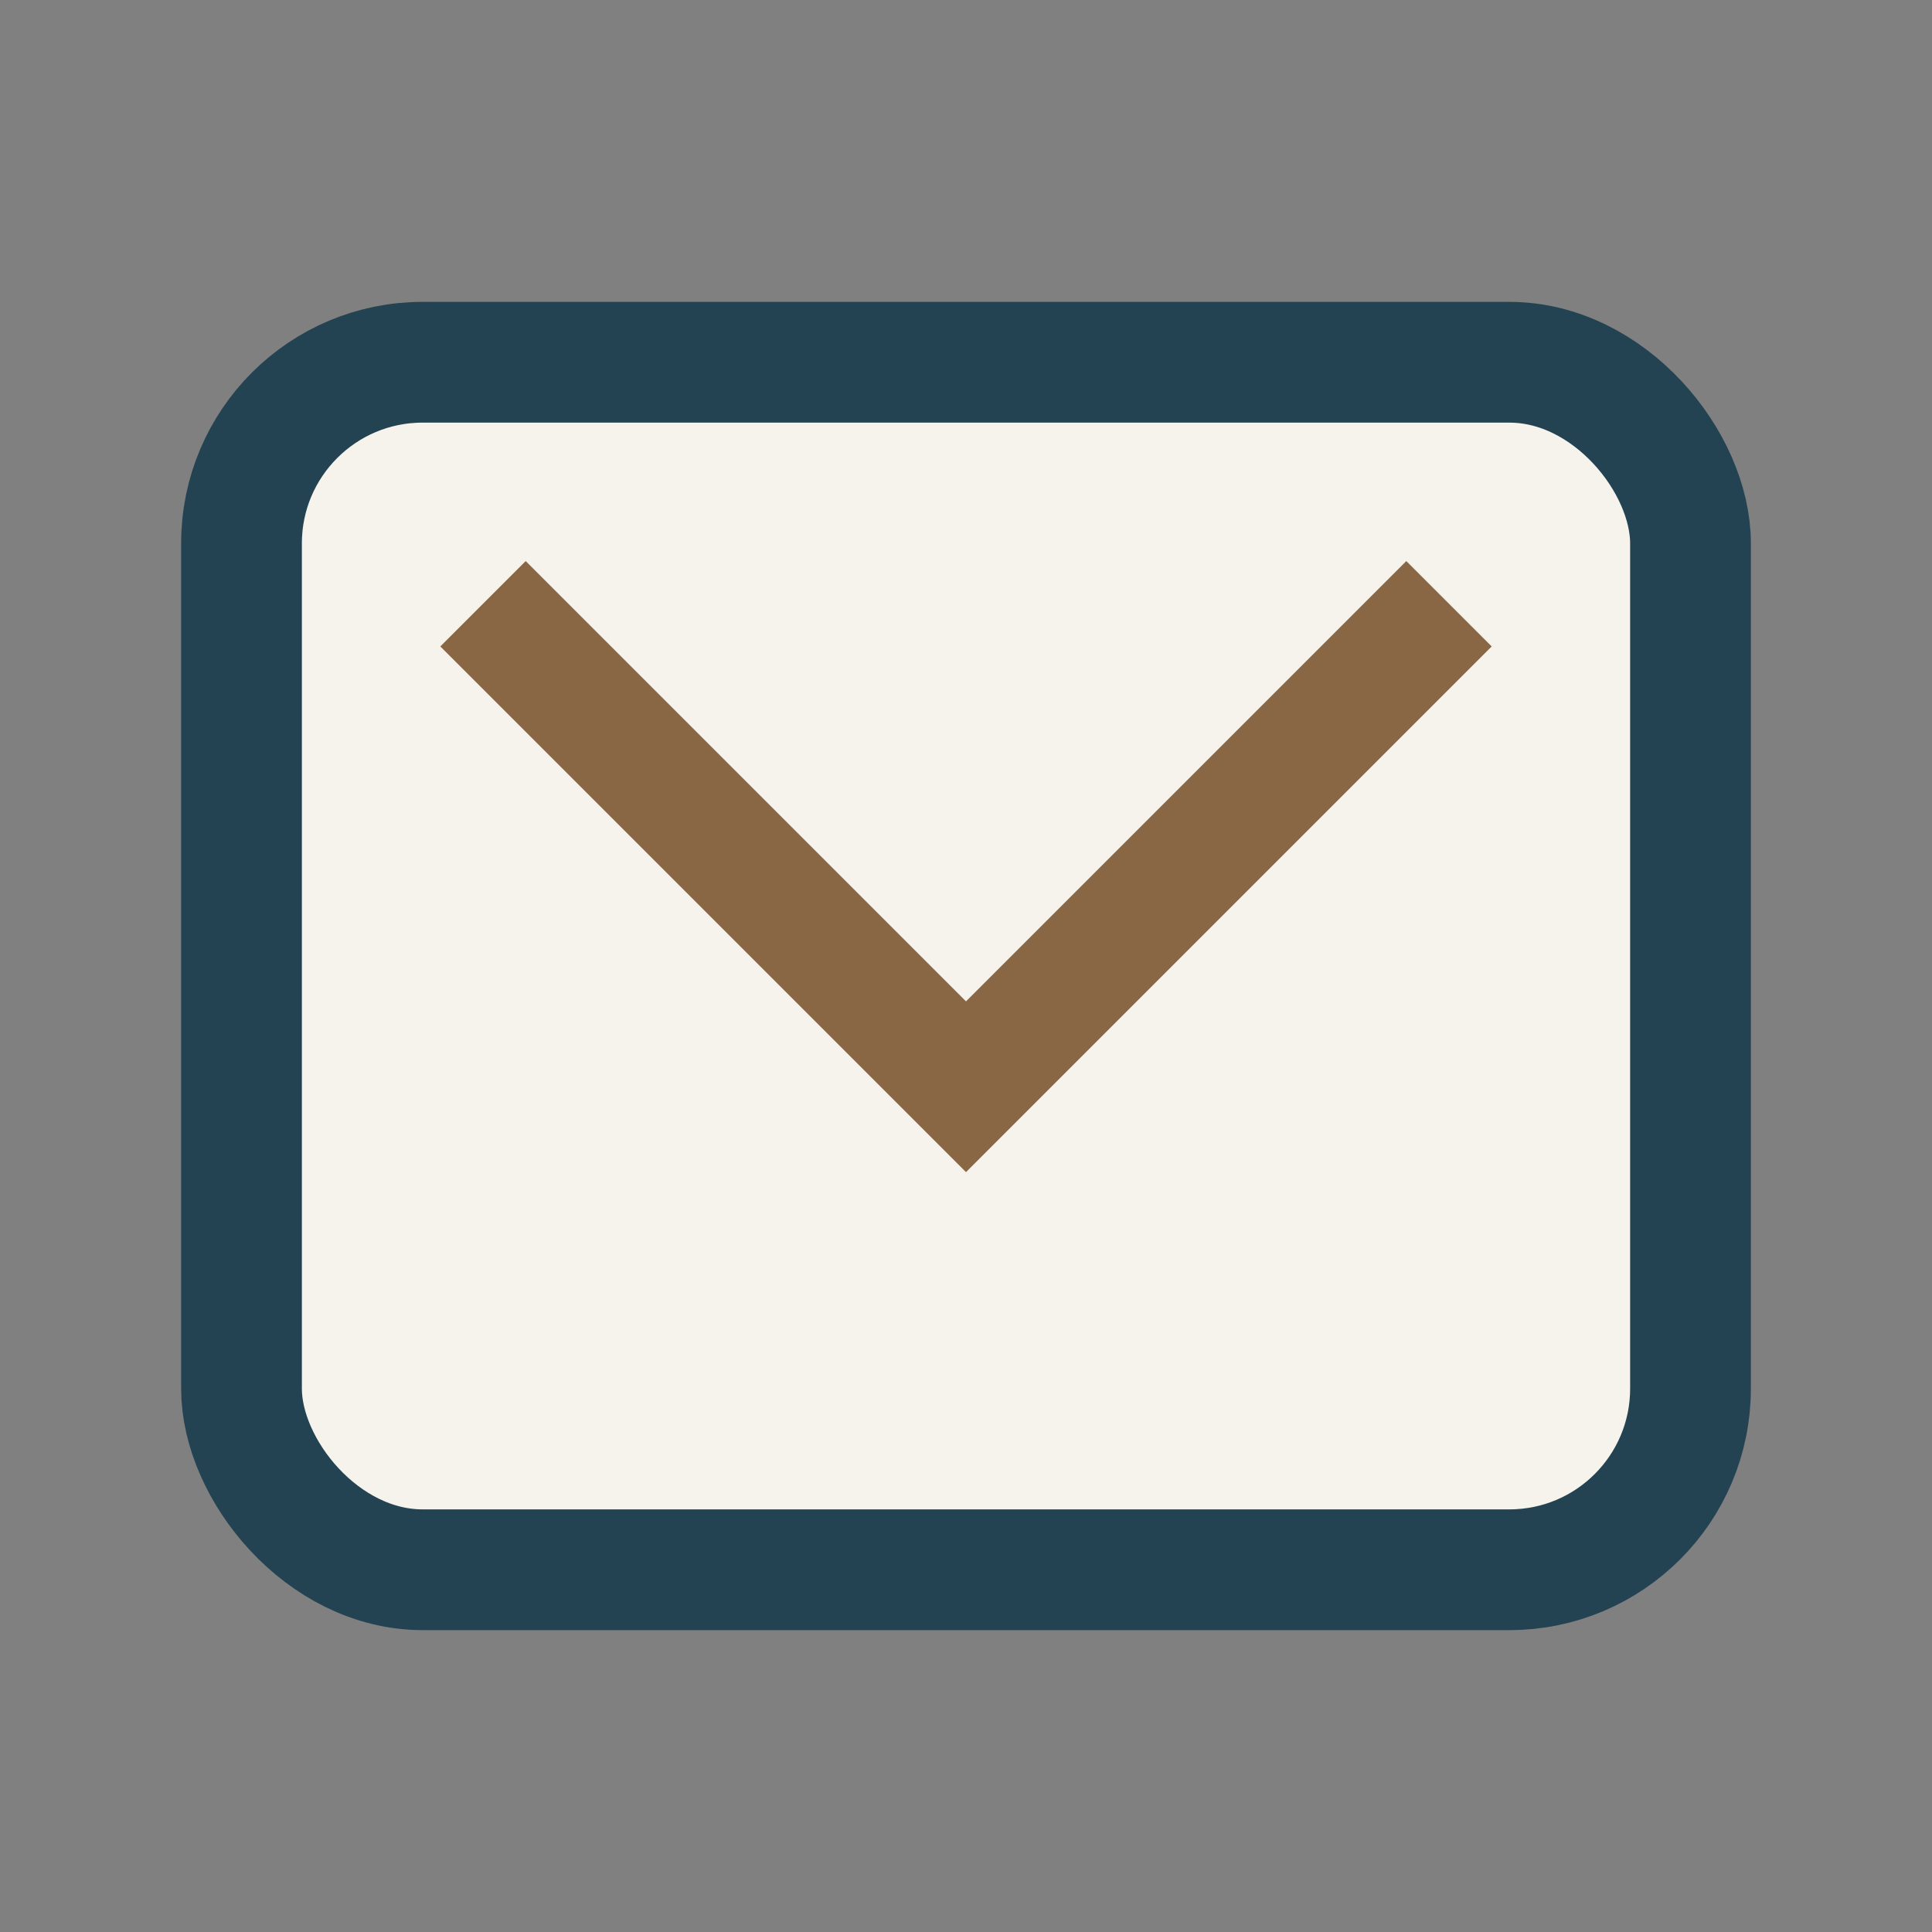
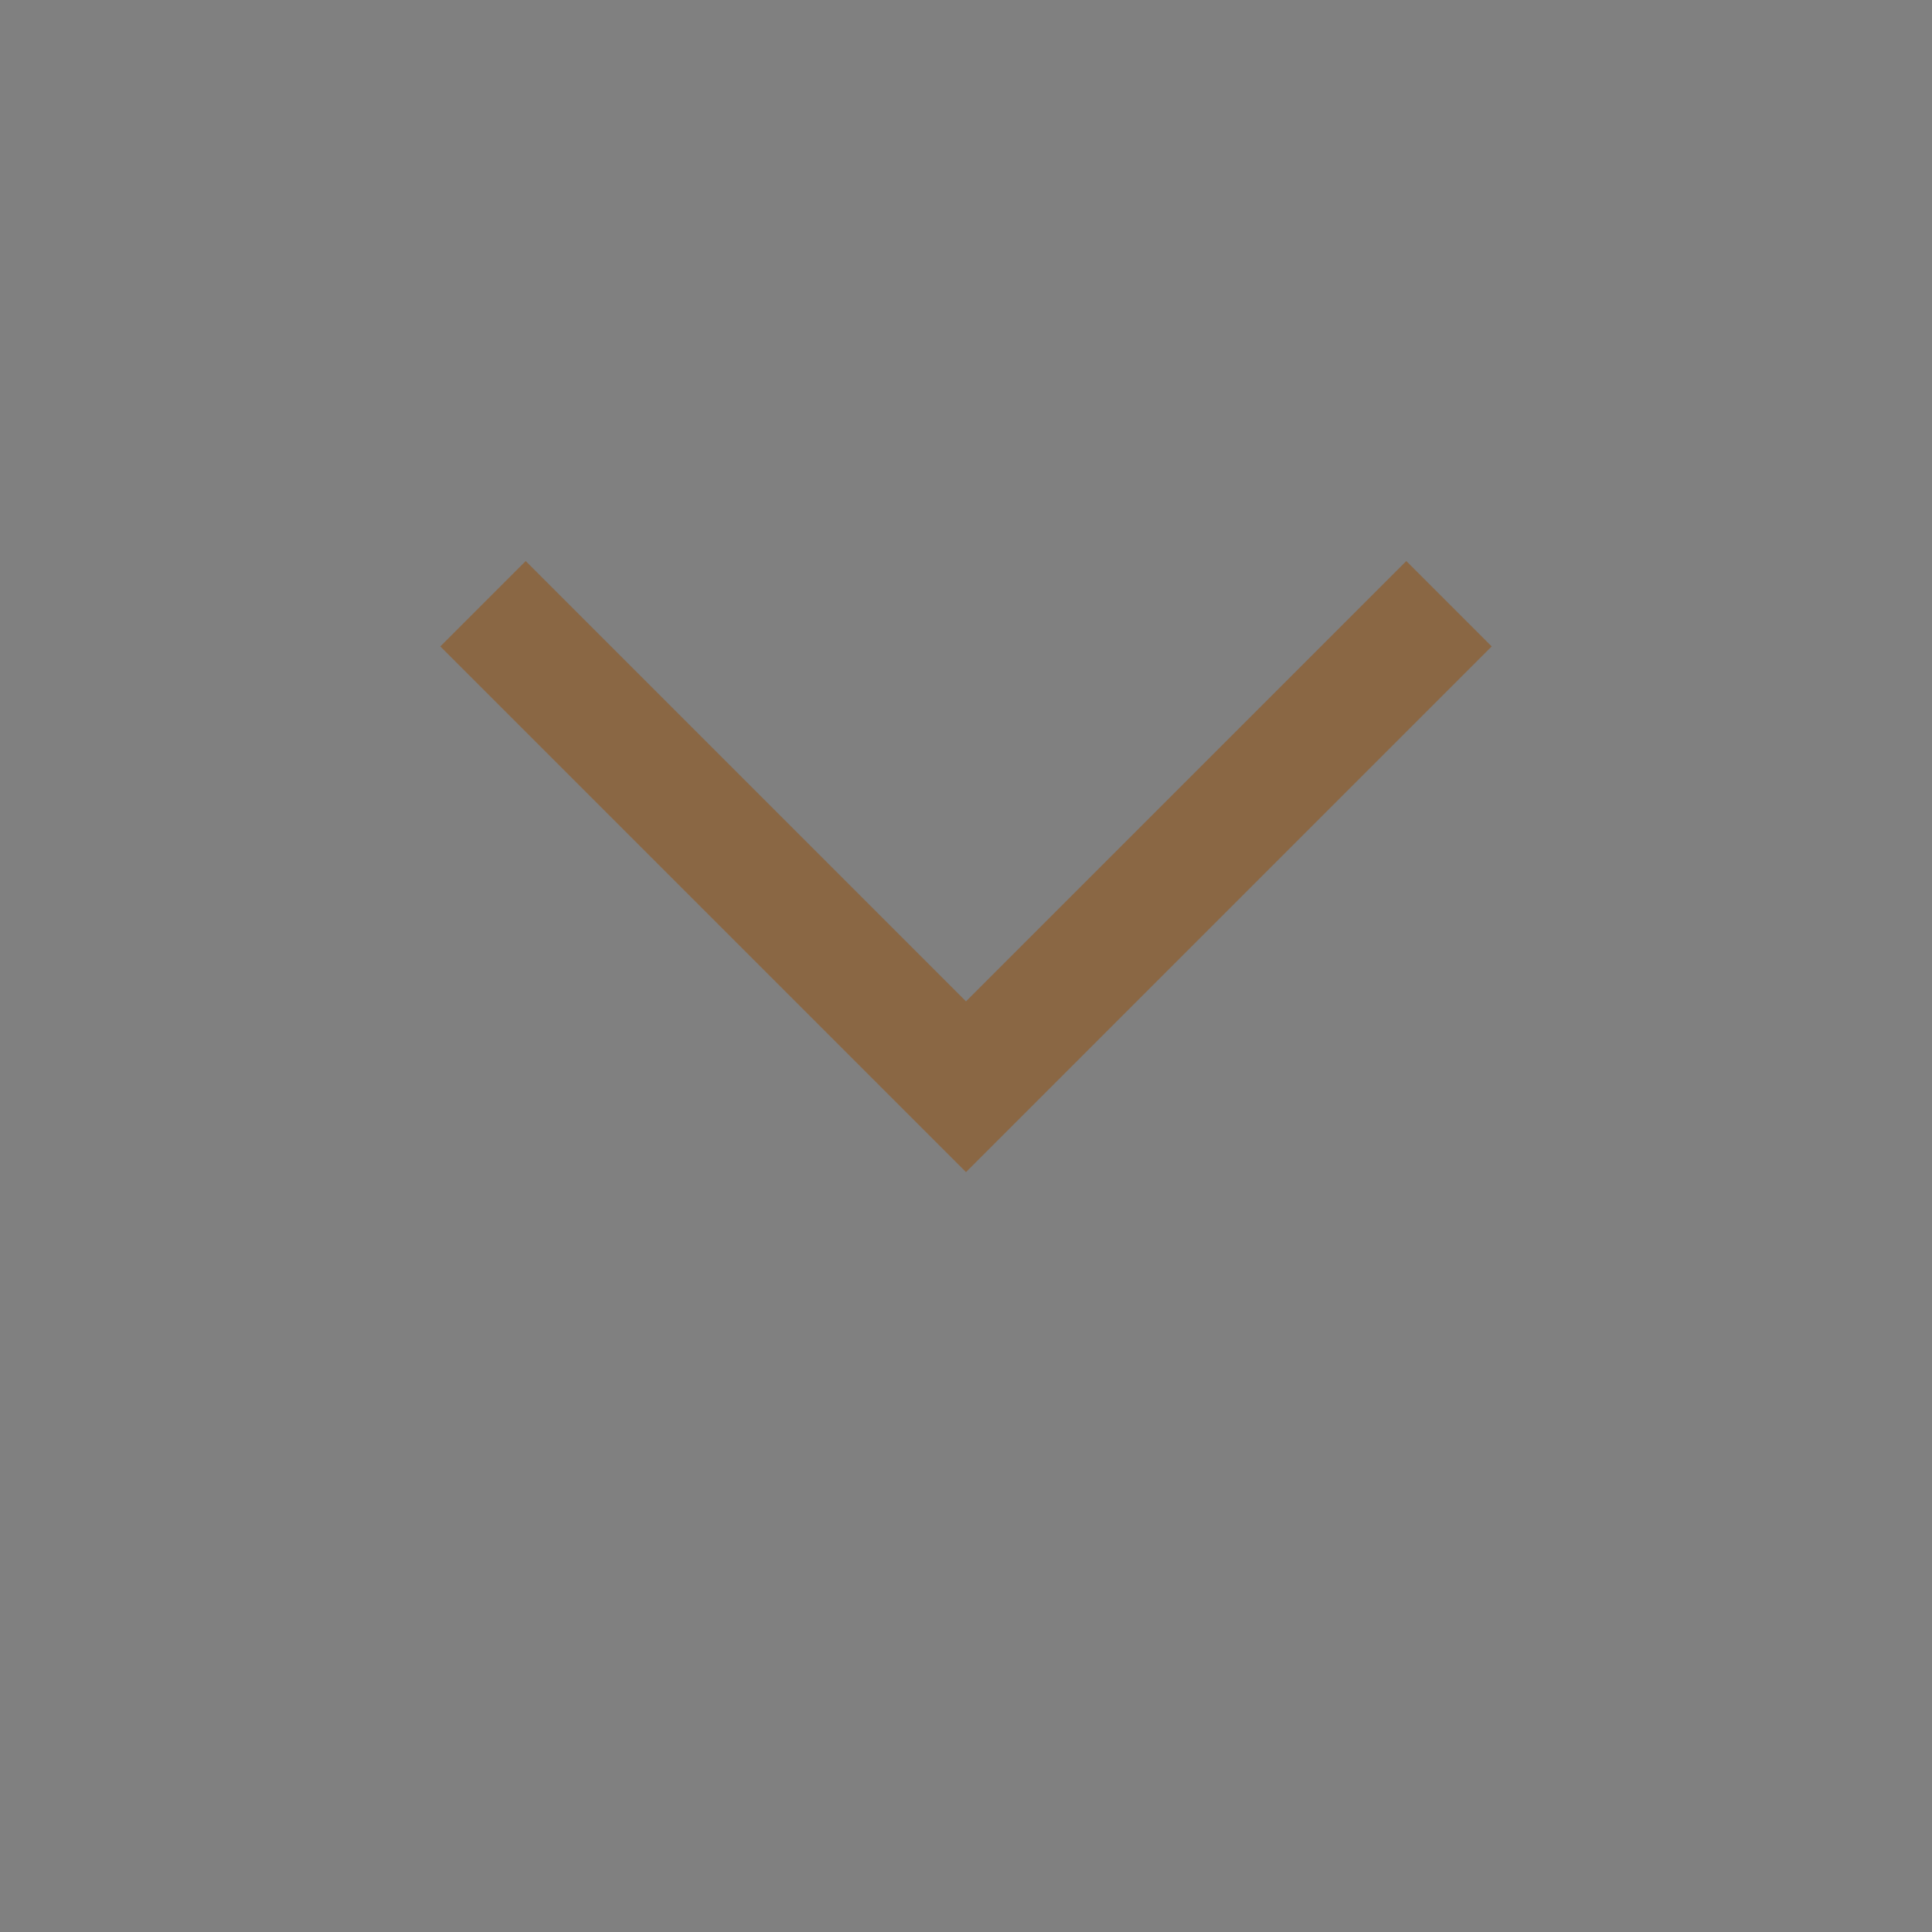
<svg xmlns="http://www.w3.org/2000/svg" width="32" height="32" viewBox="0 0 32 32">
  <rect x="0" y="0" width="32" height="32" fill="#808080" stroke="none" />
-   <rect x="4" y="6" width="24" height="20" rx="3" fill="#F6F2EC" stroke="#234353" stroke-width="2" />
  <path d="M8 10l8 8 8-8" fill="none" stroke="#8A6744" stroke-width="2" />
</svg>